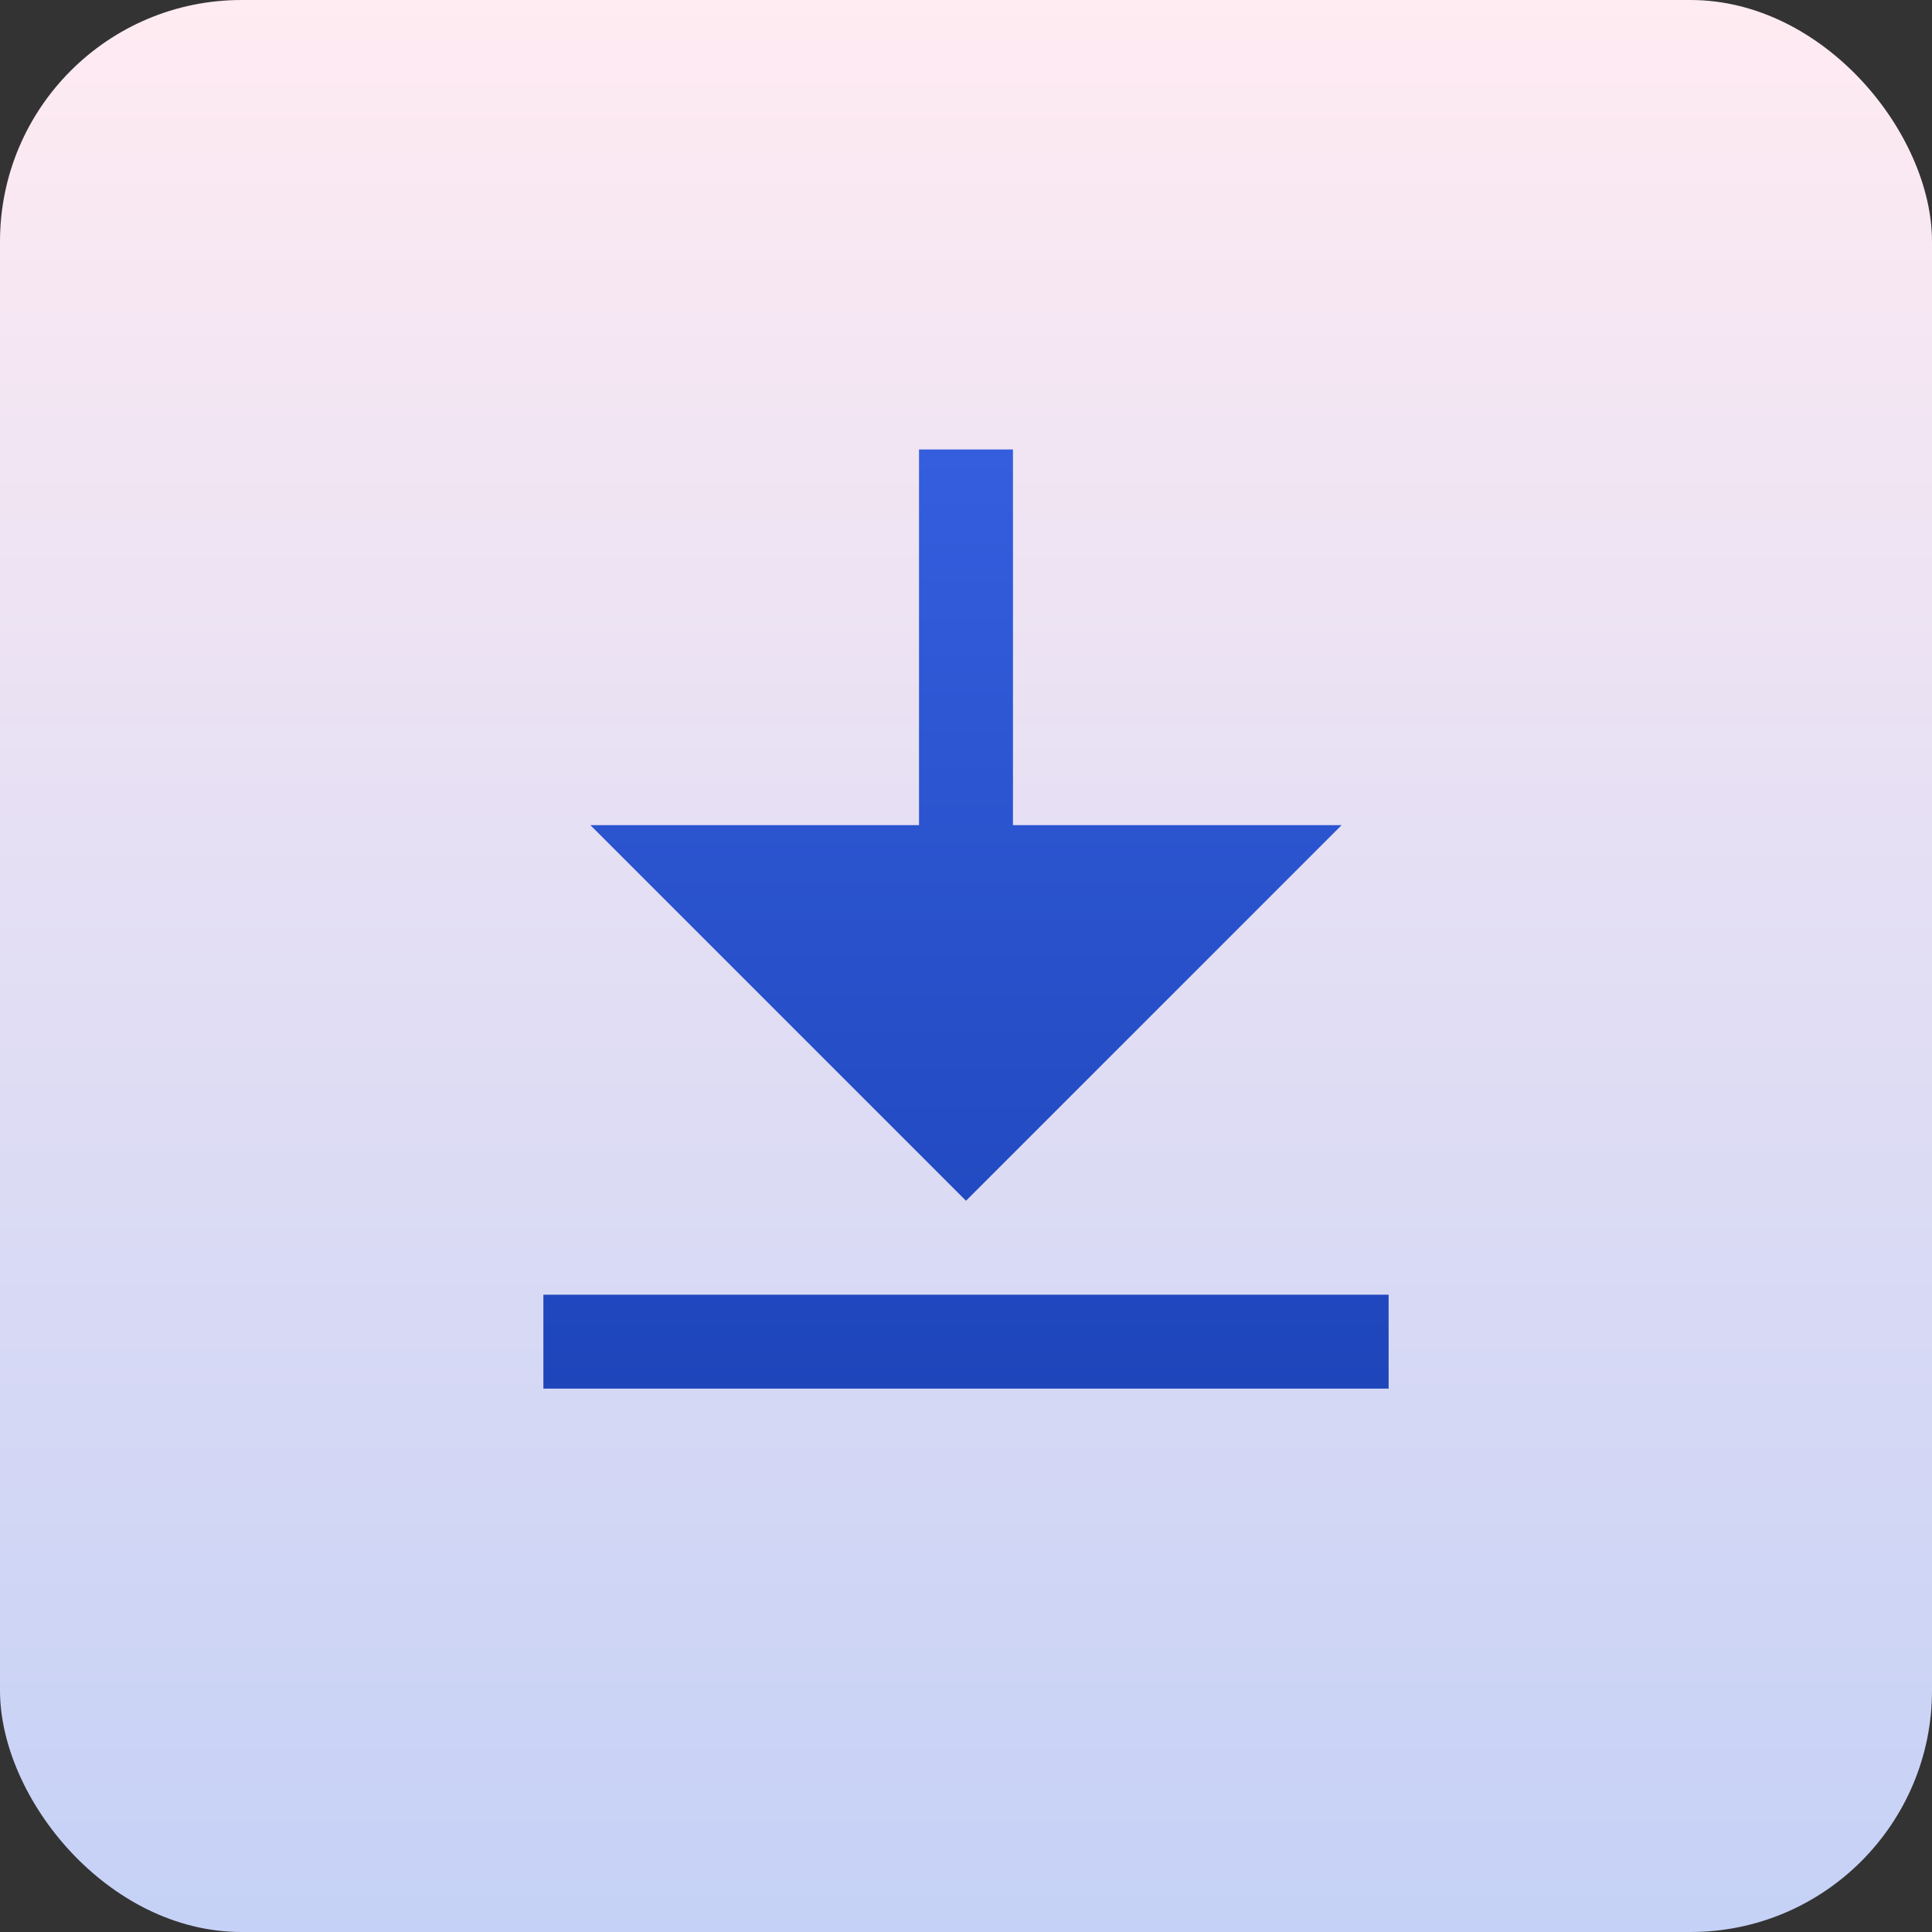
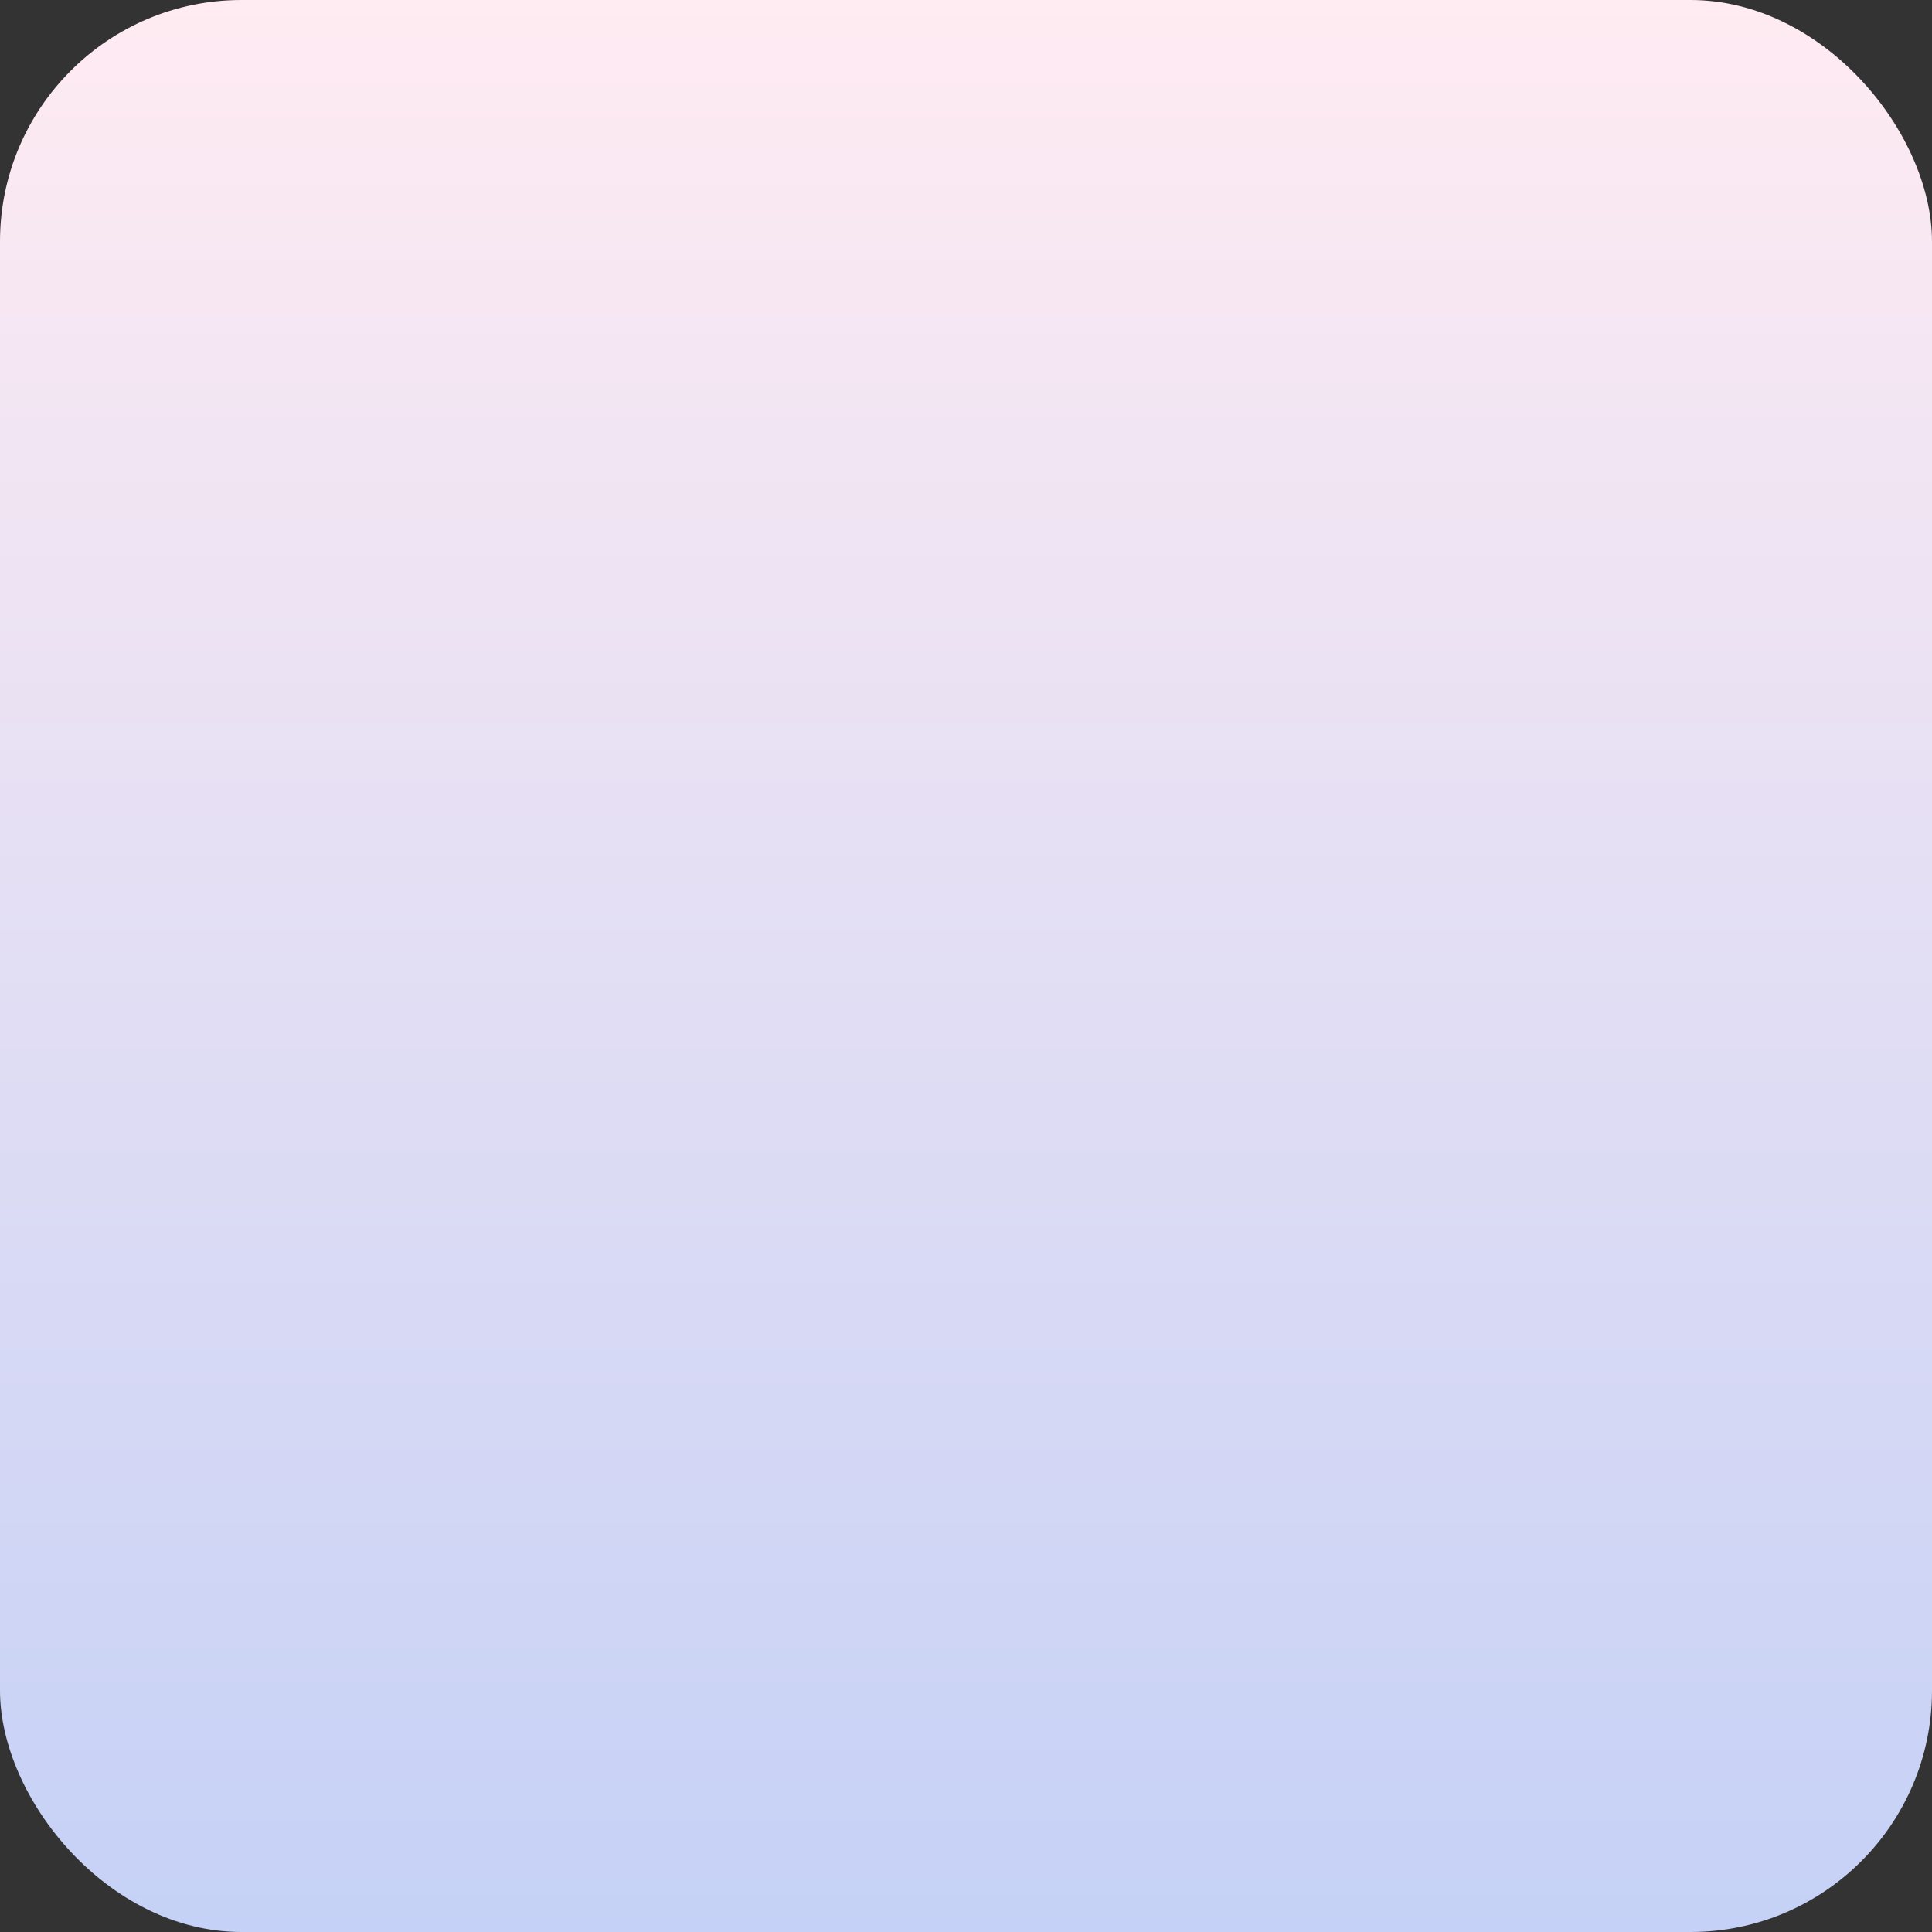
<svg xmlns="http://www.w3.org/2000/svg" width="48" height="48" viewBox="0 0 48 48" fill="none">
  <rect x="0" y="0" width="48" height="48" fill="#333333" stroke="none" />
  <rect width="48" height="48" rx="6" fill="url(#paint0_linear_4112_1512)" />
-   <path d="M13.5 32.167H34.5V34.5H13.5V32.167ZM25.167 20.5H33.333L24 29.833L14.667 20.5H22.833V11.167H25.167V20.5Z" fill="url(#paint1_linear_4112_1512)" />
  <defs>
    <linearGradient id="paint0_linear_4112_1512" x1="24" y1="0" x2="24" y2="48" gradientUnits="userSpaceOnUse">
      <stop stop-color="#FFEBF2" />
      <stop offset="1" stop-color="#C5D1F6" />
    </linearGradient>
    <linearGradient id="paint1_linear_4112_1512" x1="24" y1="11.167" x2="24" y2="34.5" gradientUnits="userSpaceOnUse">
      <stop stop-color="#345EDE" />
      <stop offset="1" stop-color="#1E45BA" />
    </linearGradient>
  </defs>
</svg>